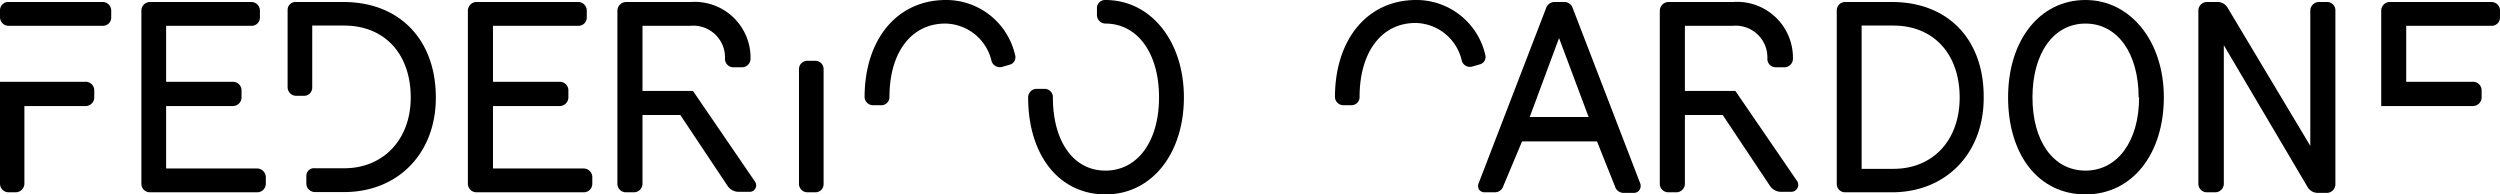
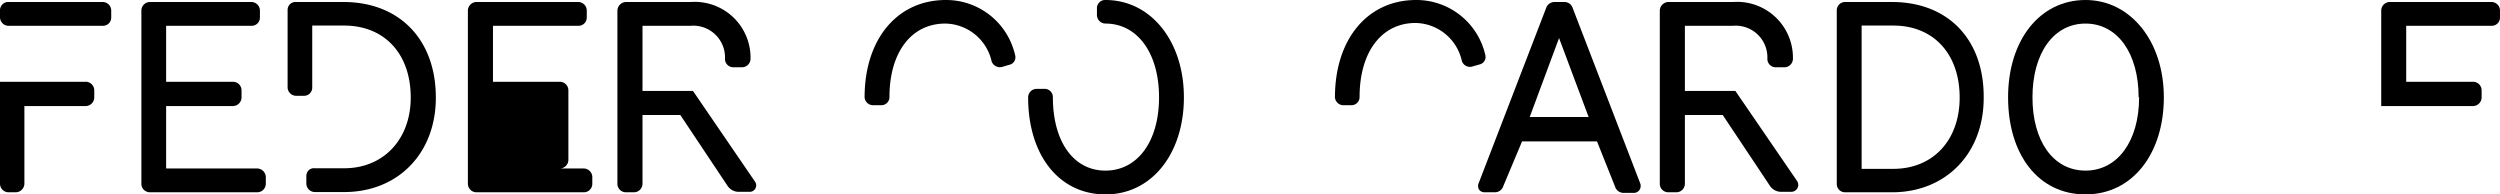
<svg xmlns="http://www.w3.org/2000/svg" viewBox="0 0 212.18 16.5">
  <title>logo-nero</title>
  <g id="Livello_2" data-name="Livello 2">
    <g id="grafica">
      <path d="M7.22,6.94H0v8.67a.73.73,0,0,0,.74.71h.59a.75.75,0,0,0,.74-.71V9H7.22A.74.74,0,0,0,8,8.24V7.67A.73.73,0,0,0,7.22,6.94Z" />
      <path d="M8.76.17h-8A.7.7,0,0,0,0,.89v.56a.73.73,0,0,0,.72.74h8a.7.7,0,0,0,.72-.71V.91A.73.73,0,0,0,8.76.17Z" />
      <path d="M21.77,14.3H14.1V9h5.66a.74.74,0,0,0,.74-.74V7.67a.73.73,0,0,0-.74-.73H14.1V2.19h7.24a.7.7,0,0,0,.72-.71V.91a.73.73,0,0,0-.72-.74H12.71A.73.73,0,0,0,12,.91v14.7a.72.72,0,0,0,.73.71h9.06a.73.73,0,0,0,.77-.71V15A.75.75,0,0,0,21.77,14.3Z" />
      <path d="M29.15.17h-4a.67.67,0,0,0-.74.65V7.44a.73.73,0,0,0,.74.69h.63a.69.69,0,0,0,.72-.69V2.17h2.7c3.44,0,5.66,2.4,5.66,6.11,0,3.55-2.32,6-5.64,6H26.71a.64.64,0,0,0-.51.17A.72.72,0,0,0,26,15v.57a.73.73,0,0,0,.72.73h2.49c4.58,0,7.78-3.3,7.78-8C37,3.36,33.9.17,29.15.17Z" />
-       <path d="M49.51,14.3H41.84V9H47.5a.74.74,0,0,0,.74-.74V7.67a.73.73,0,0,0-.74-.73H41.84V2.19h7.24a.7.7,0,0,0,.72-.71V.91a.73.73,0,0,0-.72-.74H40.45a.74.74,0,0,0-.74.74v14.7a.73.73,0,0,0,.74.71h9.06a.72.72,0,0,0,.76-.71V15A.74.74,0,0,0,49.51,14.3Z" />
+       <path d="M49.51,14.3H41.84H47.5a.74.74,0,0,0,.74-.74V7.67a.73.73,0,0,0-.74-.73H41.84V2.19h7.24a.7.7,0,0,0,.72-.71V.91a.73.73,0,0,0-.72-.74H40.45a.74.74,0,0,0-.74.74v14.7a.73.73,0,0,0,.74.71h9.06a.72.72,0,0,0,.76-.71V15A.74.74,0,0,0,49.51,14.3Z" />
      <path d="M58.87,7.8l-.06-.08H54.53V2.19H58.6A2.69,2.69,0,0,1,61.53,5a.71.71,0,0,0,.71.71H63A.73.73,0,0,0,63.7,5,4.74,4.74,0,0,0,58.62.17H53.14a.75.75,0,0,0-.74.74v14.7a.72.72,0,0,0,.72.71h.67a.73.73,0,0,0,.74-.71V9.76h3.21l4,6a1.14,1.14,0,0,0,.9.52h.94a.55.55,0,0,0,.48-.89Z" />
-       <path d="M69.18,5.16h-.65a.71.71,0,0,0-.72.72v9.75a.72.72,0,0,0,.74.69h.63a.69.69,0,0,0,.72-.69V5.88A.7.7,0,0,0,69.18,5.16Z" />
      <path d="M80.28,0c-4.13,0-6.9,3.32-6.9,8.26a.72.72,0,0,0,.73.67l.66,0h0a.69.69,0,0,0,.72-.7C75.49,4.44,77.35,2,80.23,2A4.1,4.1,0,0,1,84.16,5.2a.74.74,0,0,0,.92.47l.65-.19a.65.65,0,0,0,.42-.82A6,6,0,0,0,80.28,0Z" />
      <path d="M93.82,0a.69.69,0,0,0-.72.72v.54a.73.73,0,0,0,.72.74c2.72,0,4.55,2.51,4.55,6.26s-1.83,6.22-4.55,6.22S89.36,12,89.36,8.26a.7.7,0,0,0-.72-.72H88a.73.73,0,0,0-.74.72c0,4.93,2.64,8.24,6.57,8.24s6.65-3.47,6.65-8.24S97.67,0,93.82,0Z" />
      <path d="M126.06,4.66A6,6,0,0,0,120.19,0c-4.12,0-6.89,3.32-6.89,8.26a.72.72,0,0,0,.73.67l.65,0h0a.69.69,0,0,0,.71-.7c0-3.82,1.87-6.28,4.75-6.28a4.1,4.1,0,0,1,3.93,3.22.72.72,0,0,0,.91.47l.66-.19A.65.65,0,0,0,126.06,4.66Z" />
      <path d="M133.48.69a.74.74,0,0,0-.71-.52h-.85a.75.75,0,0,0-.7.52l-5.7,14.8a.64.64,0,0,0,0,.59.58.58,0,0,0,.5.24h.83a.75.75,0,0,0,.74-.53L129.18,12h6.36l1.53,3.83a.76.76,0,0,0,.75.54h.82a.57.57,0,0,0,.5-.24.62.62,0,0,0,.06-.59Zm1.35,9.24h-5l2.49-6.7Z" />
      <path d="M147.34,7.8l-.06-.08H143V2.19h4.07A2.69,2.69,0,0,1,150,5a.71.71,0,0,0,.71.71h.72a.73.73,0,0,0,.74-.71A4.74,4.74,0,0,0,147.09.17h-5.48a.75.75,0,0,0-.74.74v14.7a.72.72,0,0,0,.72.71h.67a.73.73,0,0,0,.74-.71V9.76h3.21l4,6a1.14,1.14,0,0,0,.9.52H152a.6.6,0,0,0,.54-.29.59.59,0,0,0,0-.6Z" />
      <path d="M160.58.17h-4a.71.71,0,0,0-.69.74v14.7a.7.7,0,0,0,.69.71h4c4.58,0,7.78-3.3,7.78-8C168.41,3.36,165.34.17,160.58.17Zm5.74,8.11c0,3.62-2.26,6.05-5.63,6.05H158V2.17h2.69C164.1,2.17,166.32,4.57,166.32,8.28Z" />
      <path d="M177,0c-3.87,0-6.57,3.4-6.57,8.26S173,16.5,177,16.5s6.65-3.47,6.65-8.24S180.81,0,177,0Zm4.55,8.26c0,3.72-1.83,6.22-4.55,6.22S172.5,12,172.5,8.26,174.29,2,177,2,181.51,4.51,181.51,8.26Z" />
-       <path d="M197.43.17h-.61a.74.74,0,0,0-.74.74V12.38l-7-11.69a1,1,0,0,0-.78-.52h-1a.73.73,0,0,0-.72.74v14.7a.72.72,0,0,0,.72.71H188a.73.73,0,0,0,.74-.71V3.84l7.09,12a1,1,0,0,0,.84.53h.8a.73.73,0,0,0,.74-.71V.91A.71.71,0,0,0,197.43.17Z" />
      <path d="M211.46.17h-8.63a.73.73,0,0,0-.73.74V9h7.78a.74.74,0,0,0,.74-.74V7.67a.73.73,0,0,0-.74-.73h-5.66V2.19h7.24a.7.7,0,0,0,.72-.71V.91A.73.73,0,0,0,211.46.17Z" />
    </g>
  </g>
</svg>